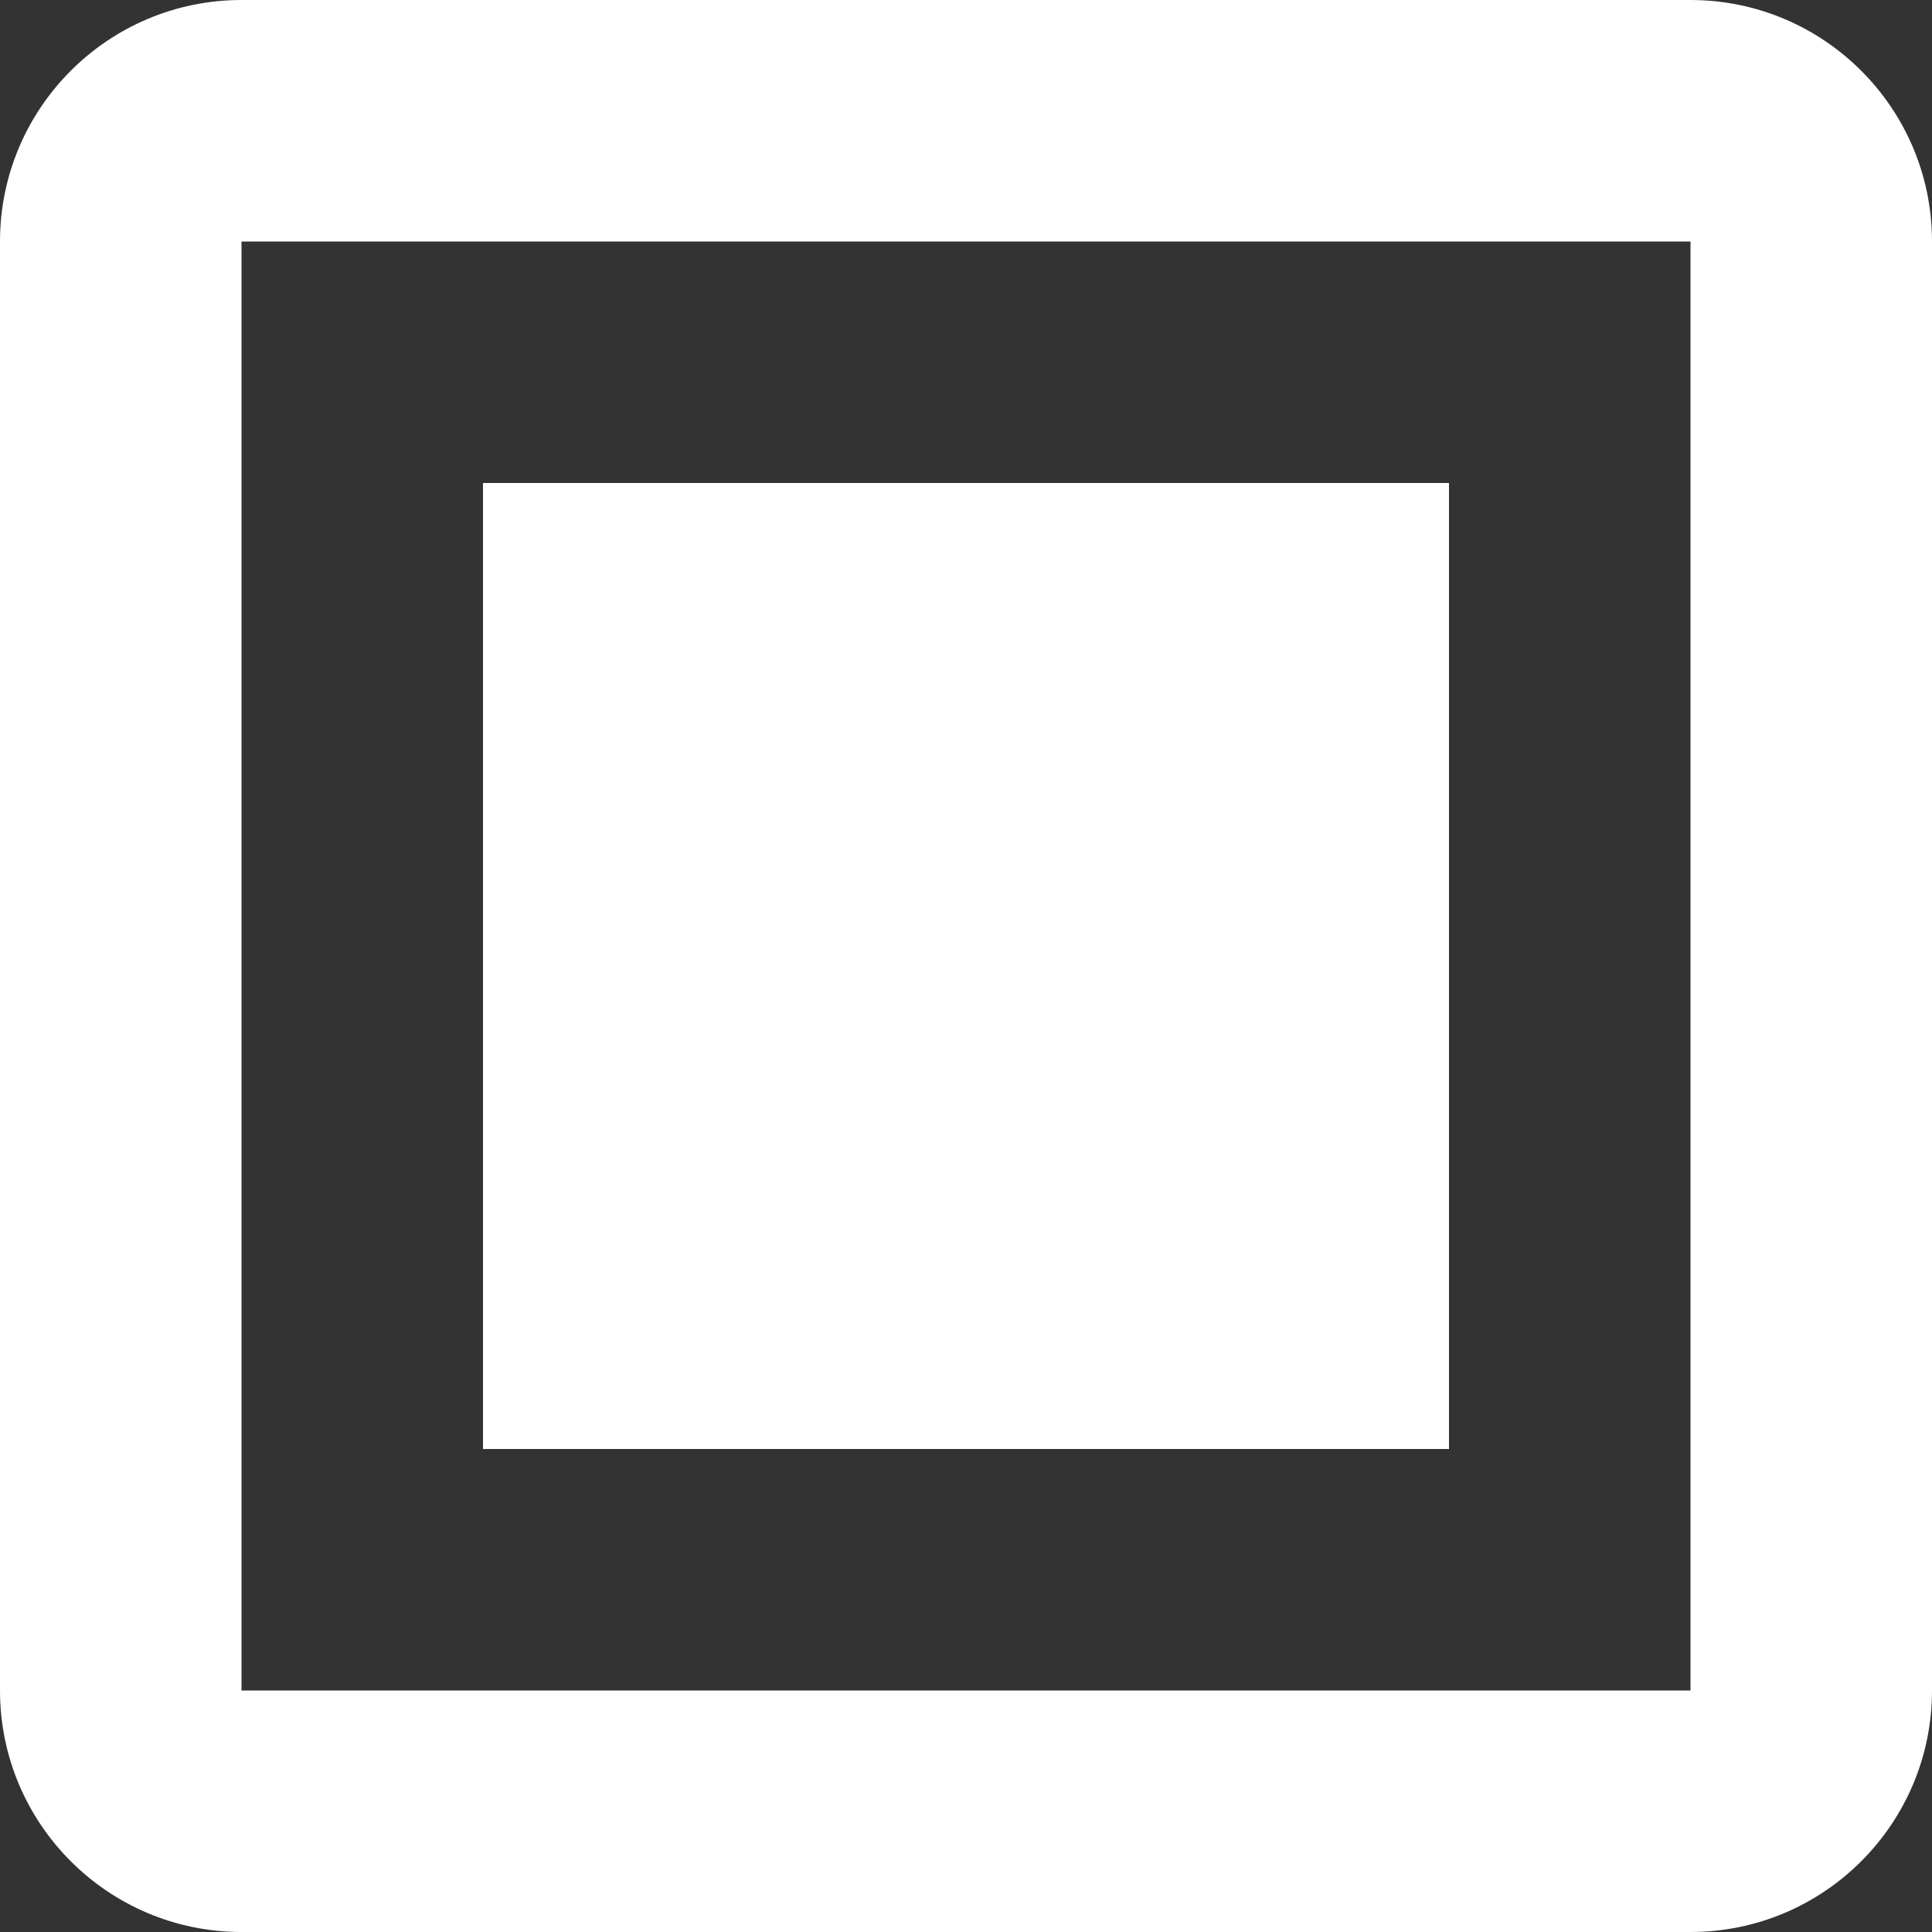
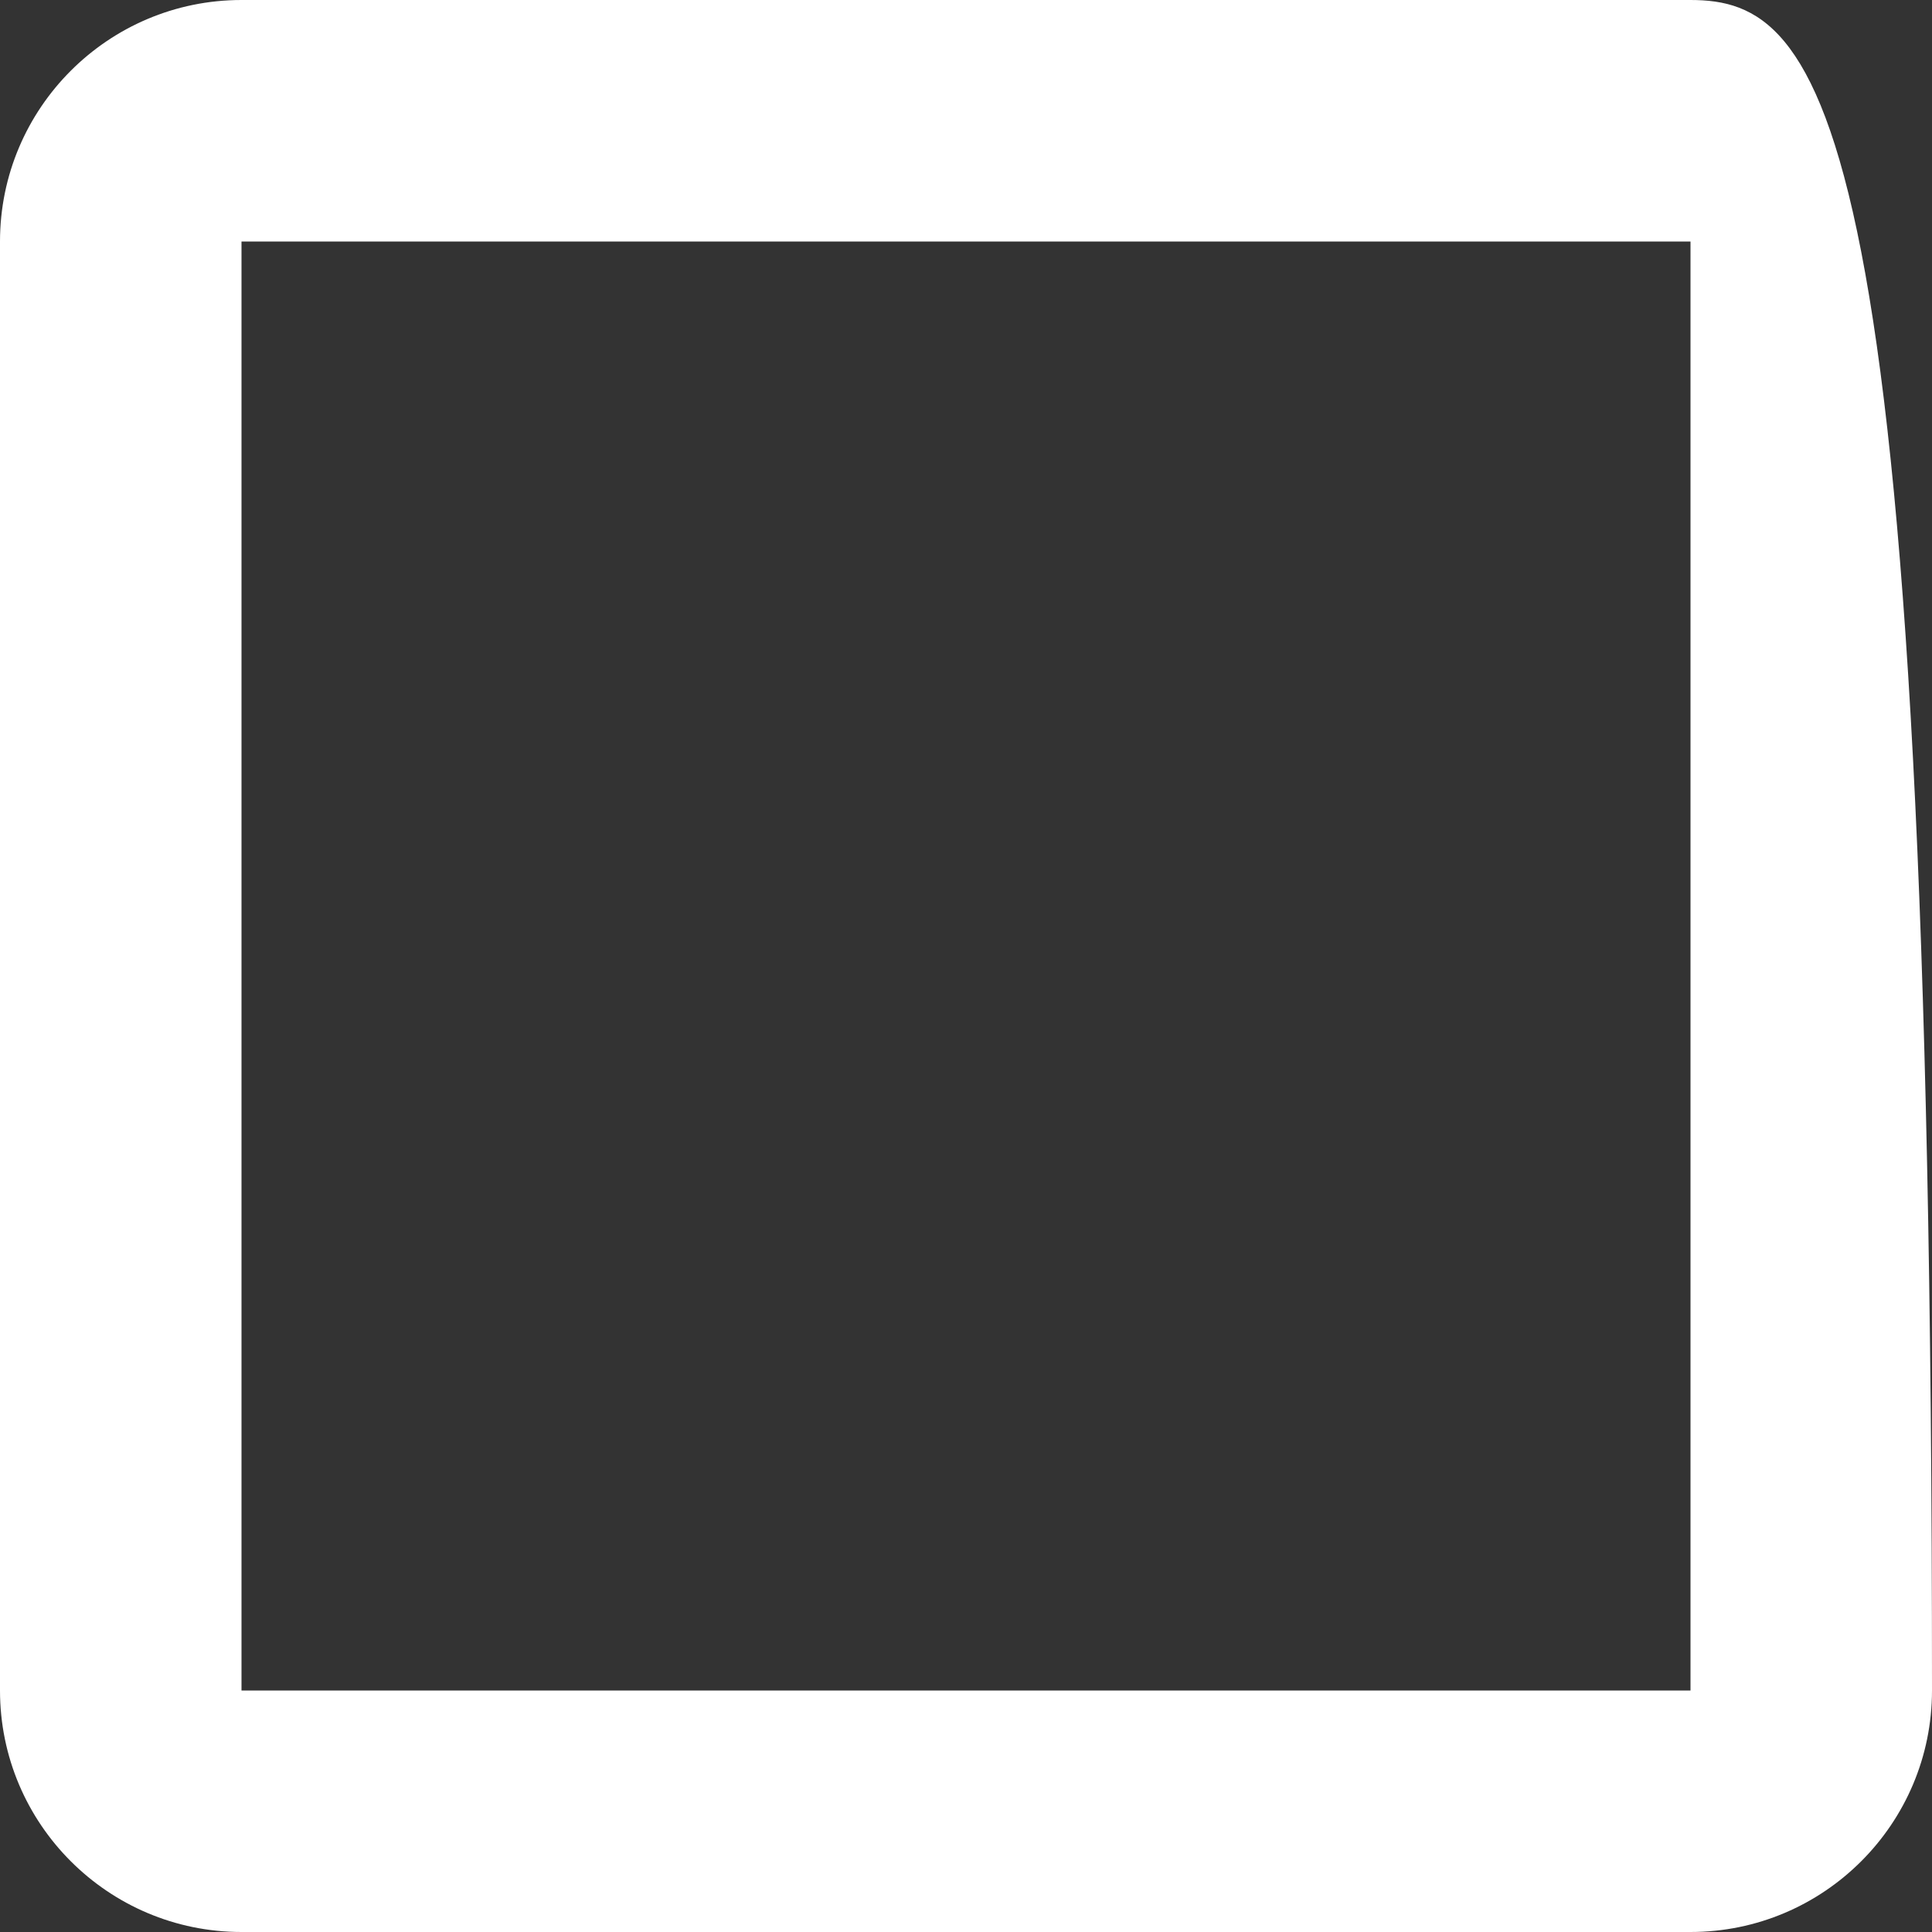
<svg xmlns="http://www.w3.org/2000/svg" width="8" height="8" viewBox="0 0 8 8" fill="none">
  <rect x="0" y="0" width="8" height="8" fill="#333333" stroke="none" />
  <g clip-path="url(#clip0_620_186)">
-     <path fill-rule="evenodd" clip-rule="evenodd" d="M7 1H1V7H7V1ZM1 0C0.448 0 0 0.448 0 1V7C0 7.552 0.448 8 1 8H7C7.552 8 8 7.552 8 7V1C8 0.448 7.552 0 7 0H1Z" fill="white" />
-     <rect x="2" y="2" width="4" height="4" fill="white" />
+     <path fill-rule="evenodd" clip-rule="evenodd" d="M7 1H1V7H7V1ZM1 0C0.448 0 0 0.448 0 1V7C0 7.552 0.448 8 1 8H7C7.552 8 8 7.552 8 7C8 0.448 7.552 0 7 0H1Z" fill="white" />
  </g>
  <defs>
    <clipPath id="clip0_620_186">
      <rect width="8" height="8" fill="white" />
    </clipPath>
  </defs>
</svg>